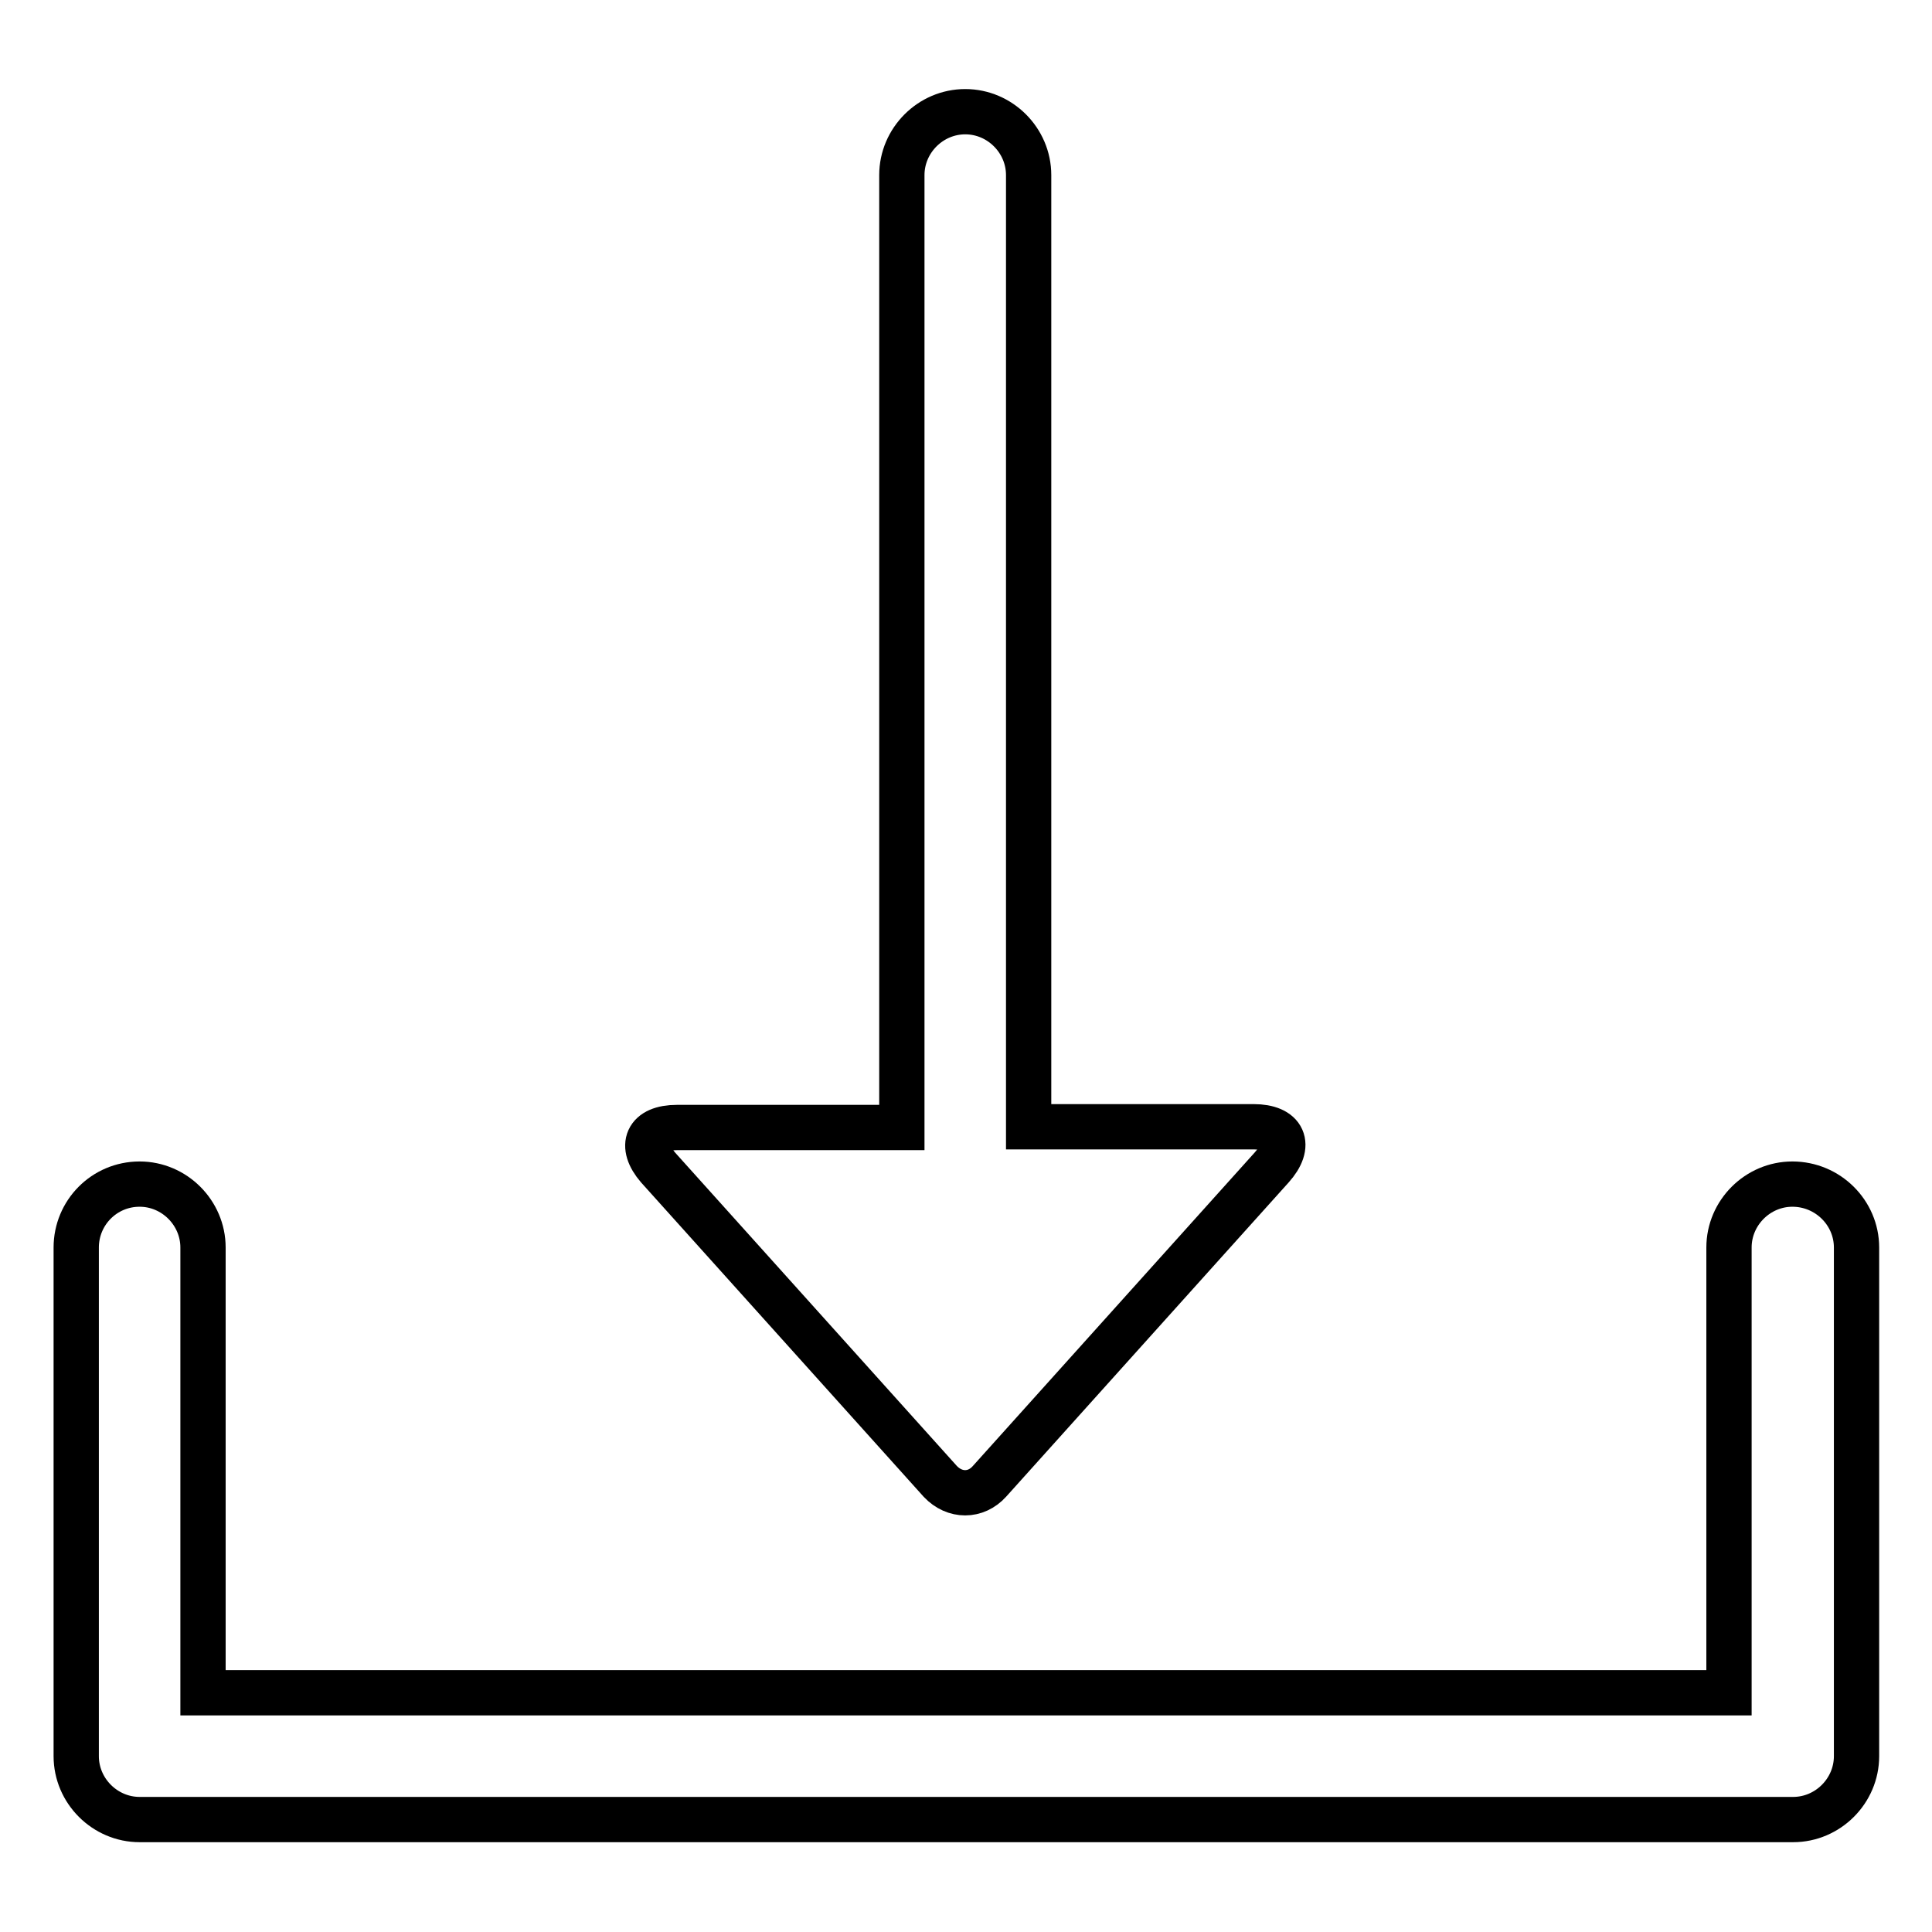
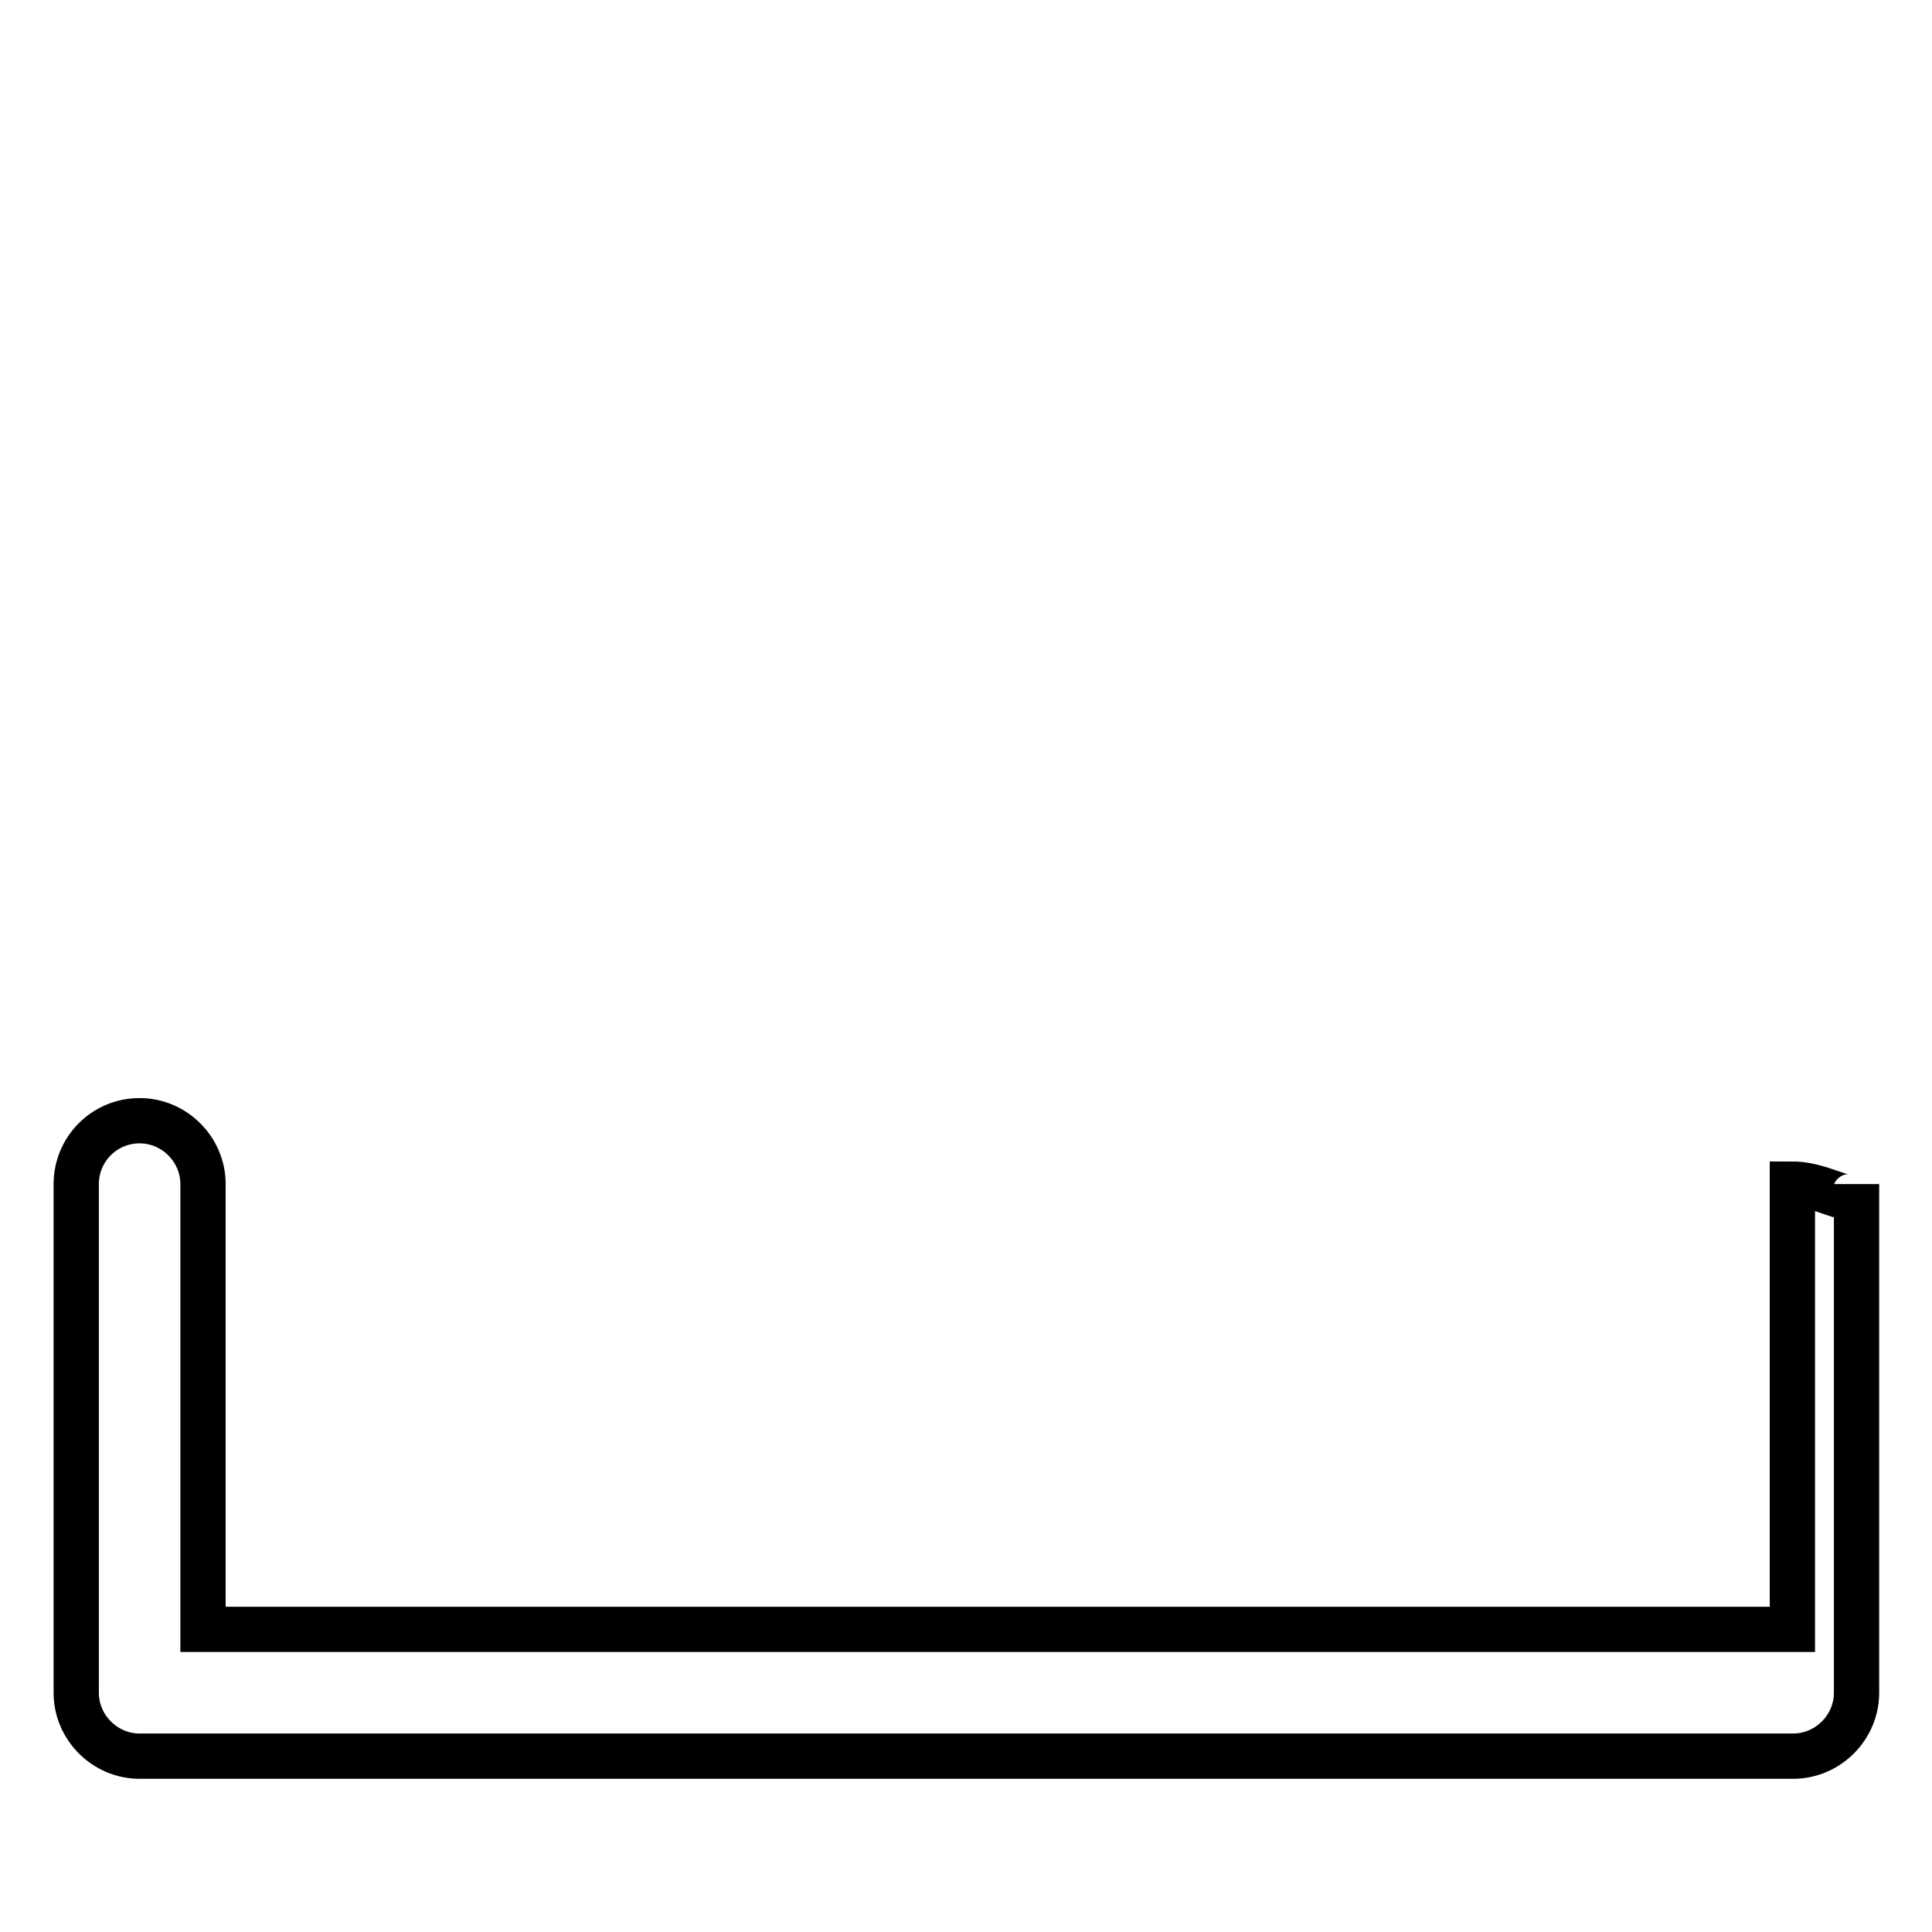
<svg xmlns="http://www.w3.org/2000/svg" version="1.1" x="0px" y="0px" viewBox="0 0 256 256" enable-background="new 0 0 256 256" xml:space="preserve">
  <g>
    <g>
-       <path stroke-width="6" fill-opacity="0" stroke="#000000" d="M89.7,149.4h29.8V23.2c0-4.6,3.8-8.4,8.4-8.4c4.6,0,8.4,3.8,8.4,8.4v126.1h29.8c4,0,5.1,2.4,2.4,5.4l-37.4,41.6c-1.8,2-4.6,2-6.5,0l-37.4-41.6C84.7,151.8,85.7,149.4,89.7,149.4z" />
-       <path stroke-width="6" fill-opacity="0" stroke="#000000" d="M237.5,156.9c-4.6,0-8.4,3.8-8.4,8.4v59H26.9v-59c0-4.6-3.8-8.4-8.4-8.4c-4.7,0-8.4,3.8-8.4,8.4v67.4c0,4.6,3.8,8.4,8.4,8.4h219.1c4.6,0,8.4-3.8,8.4-8.4v-67.4C246,160.7,242.2,156.9,237.5,156.9z" />
+       <path stroke-width="6" fill-opacity="0" stroke="#000000" d="M237.5,156.9v59H26.9v-59c0-4.6-3.8-8.4-8.4-8.4c-4.7,0-8.4,3.8-8.4,8.4v67.4c0,4.6,3.8,8.4,8.4,8.4h219.1c4.6,0,8.4-3.8,8.4-8.4v-67.4C246,160.7,242.2,156.9,237.5,156.9z" />
    </g>
  </g>
</svg>